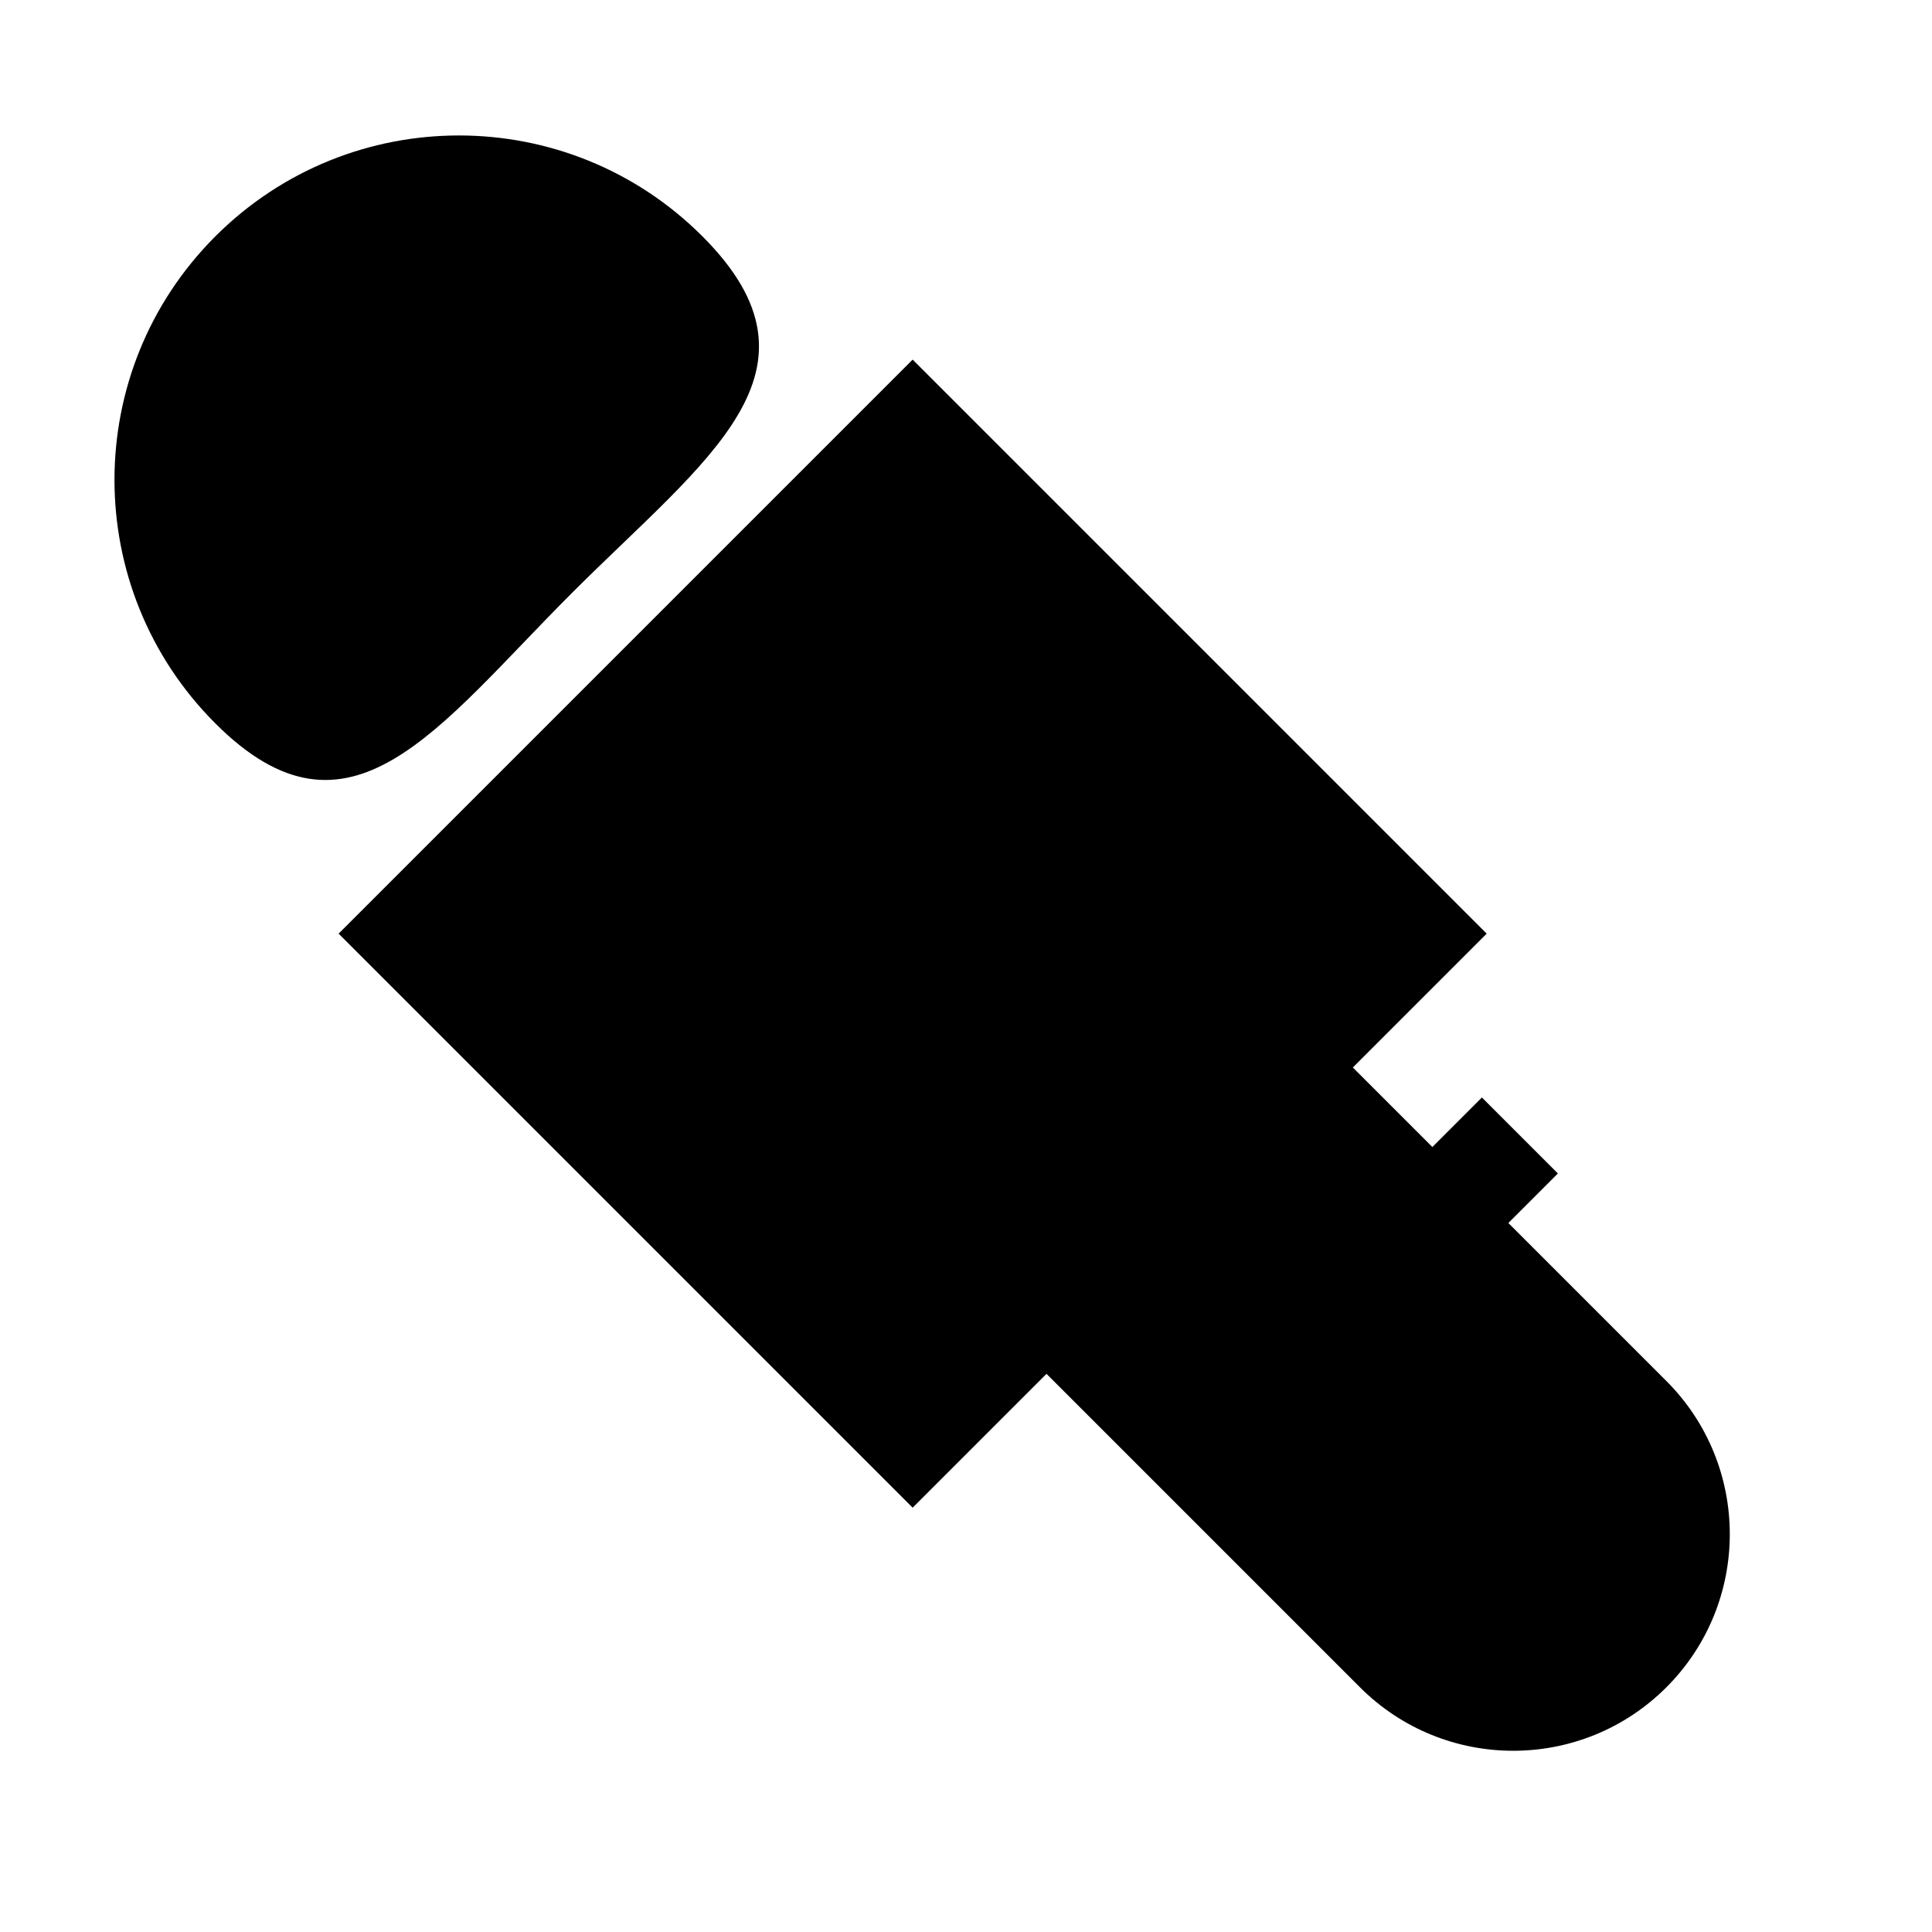
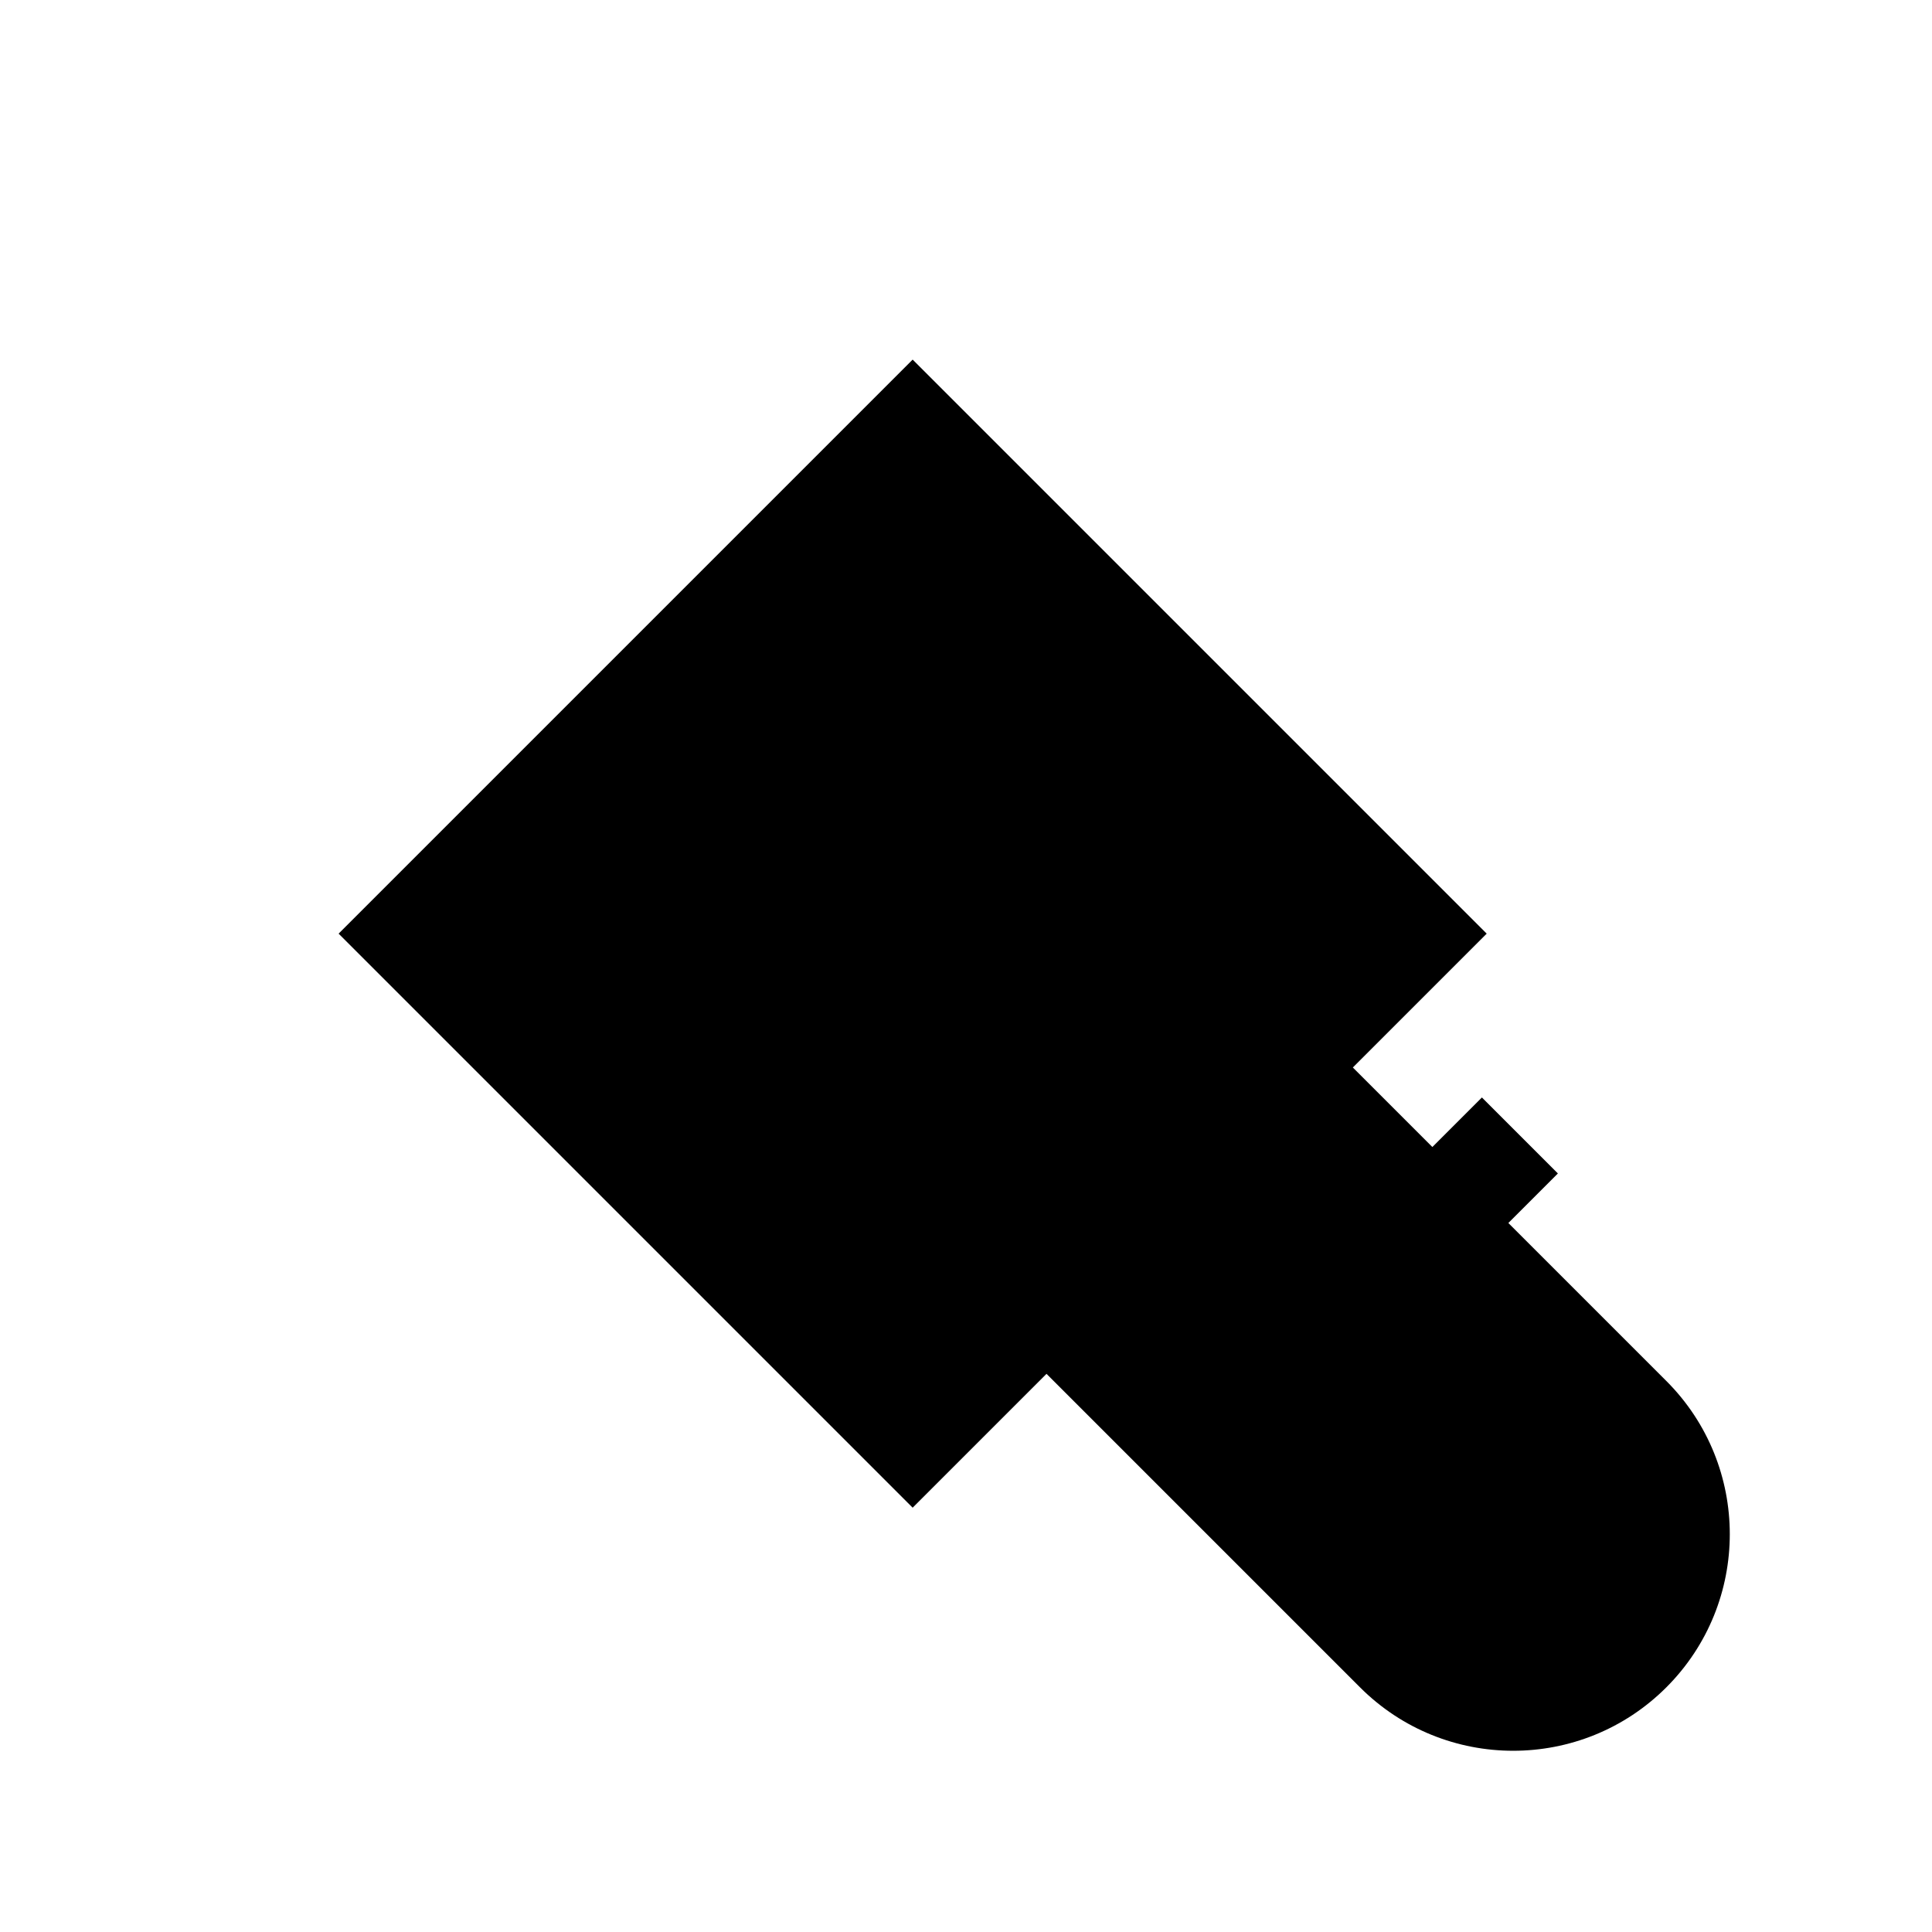
<svg xmlns="http://www.w3.org/2000/svg" version="1.1" id="Capa_1" x="0px" y="0px" width="64px" height="64px" viewBox="0 0 64 64" style="enable-background:new 0 0 64 64;" xml:space="preserve">
  <g>
    <path d="M49.966,40.513l1.641-1.641l-2.517-2.517l-1.641,1.641l-2.634-2.634l4.434-4.434L30.233,11.912L11.217,30.928   l19.016,19.016l4.434-4.434l10.385,10.385c2.802,2.802,7.346,2.802,10.148,0c2.802-2.802,2.802-7.346,0-10.148L49.966,40.513z" />
-     <path d="M18.947,19.642c4.455-4.455,8.777-7.357,4.322-11.813s-11.679-4.455-16.135,0s-4.455,11.679,0,16.135   S14.491,24.098,18.947,19.642z" />
  </g>
</svg>